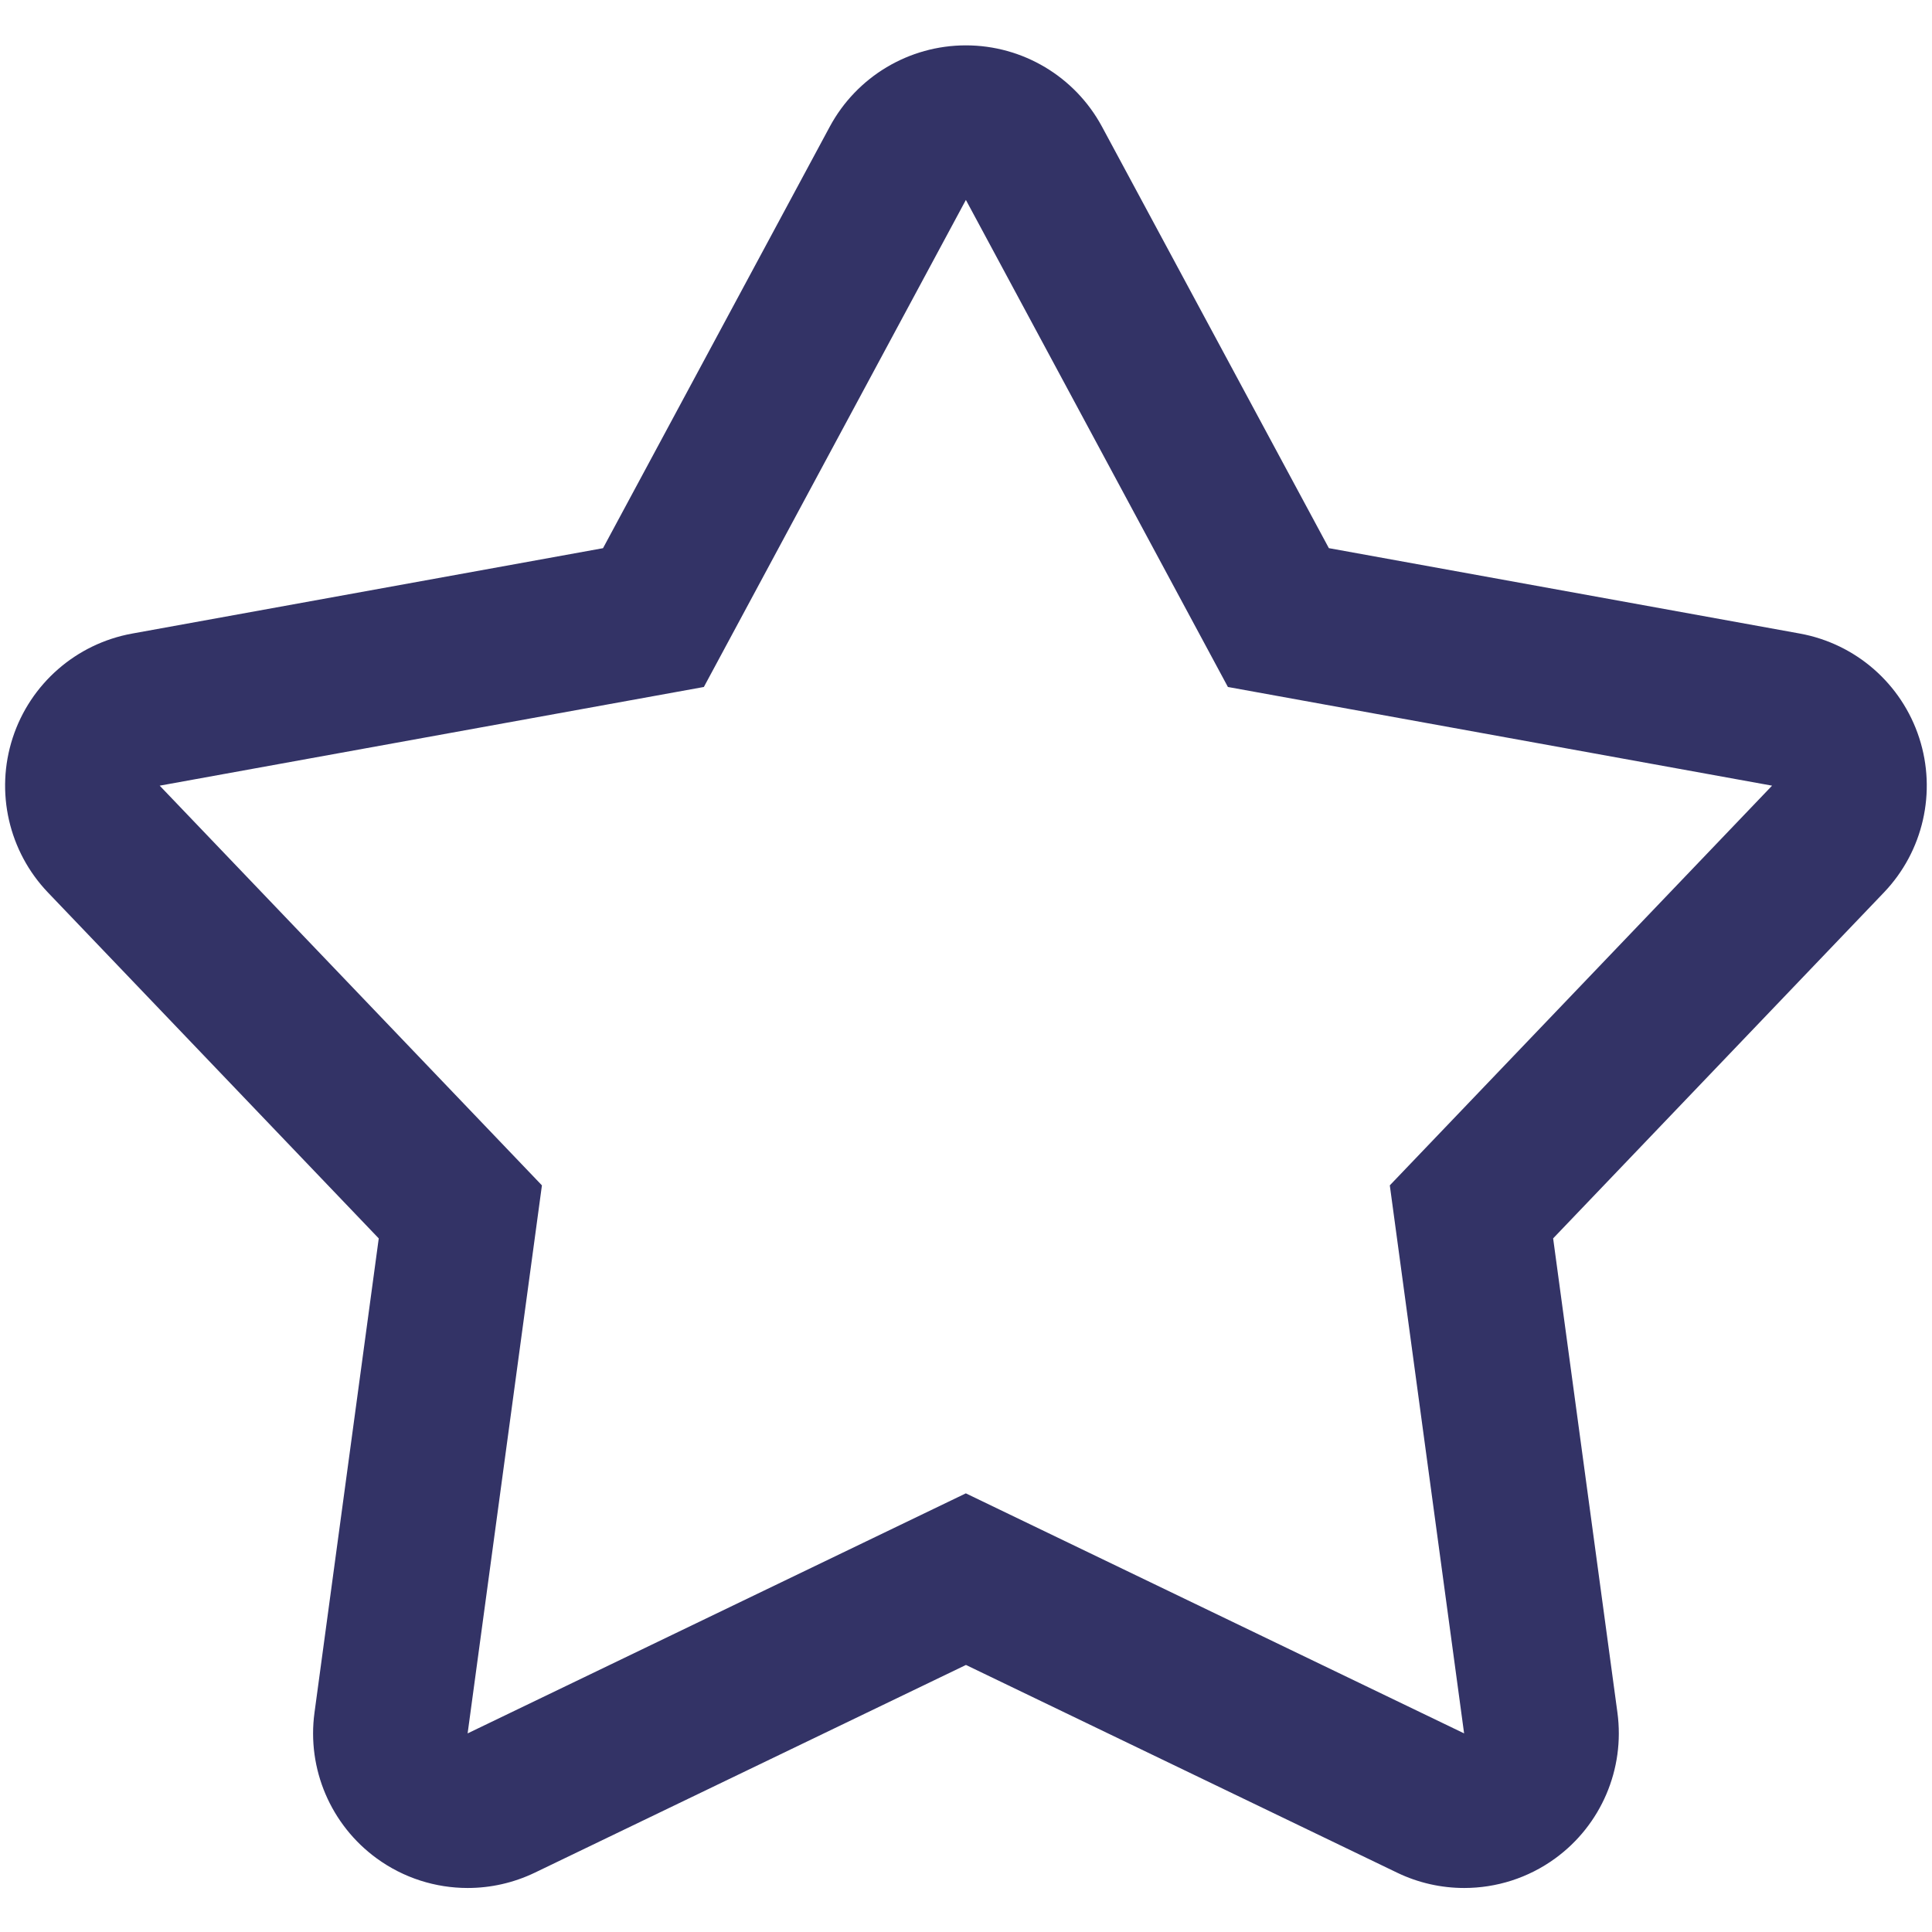
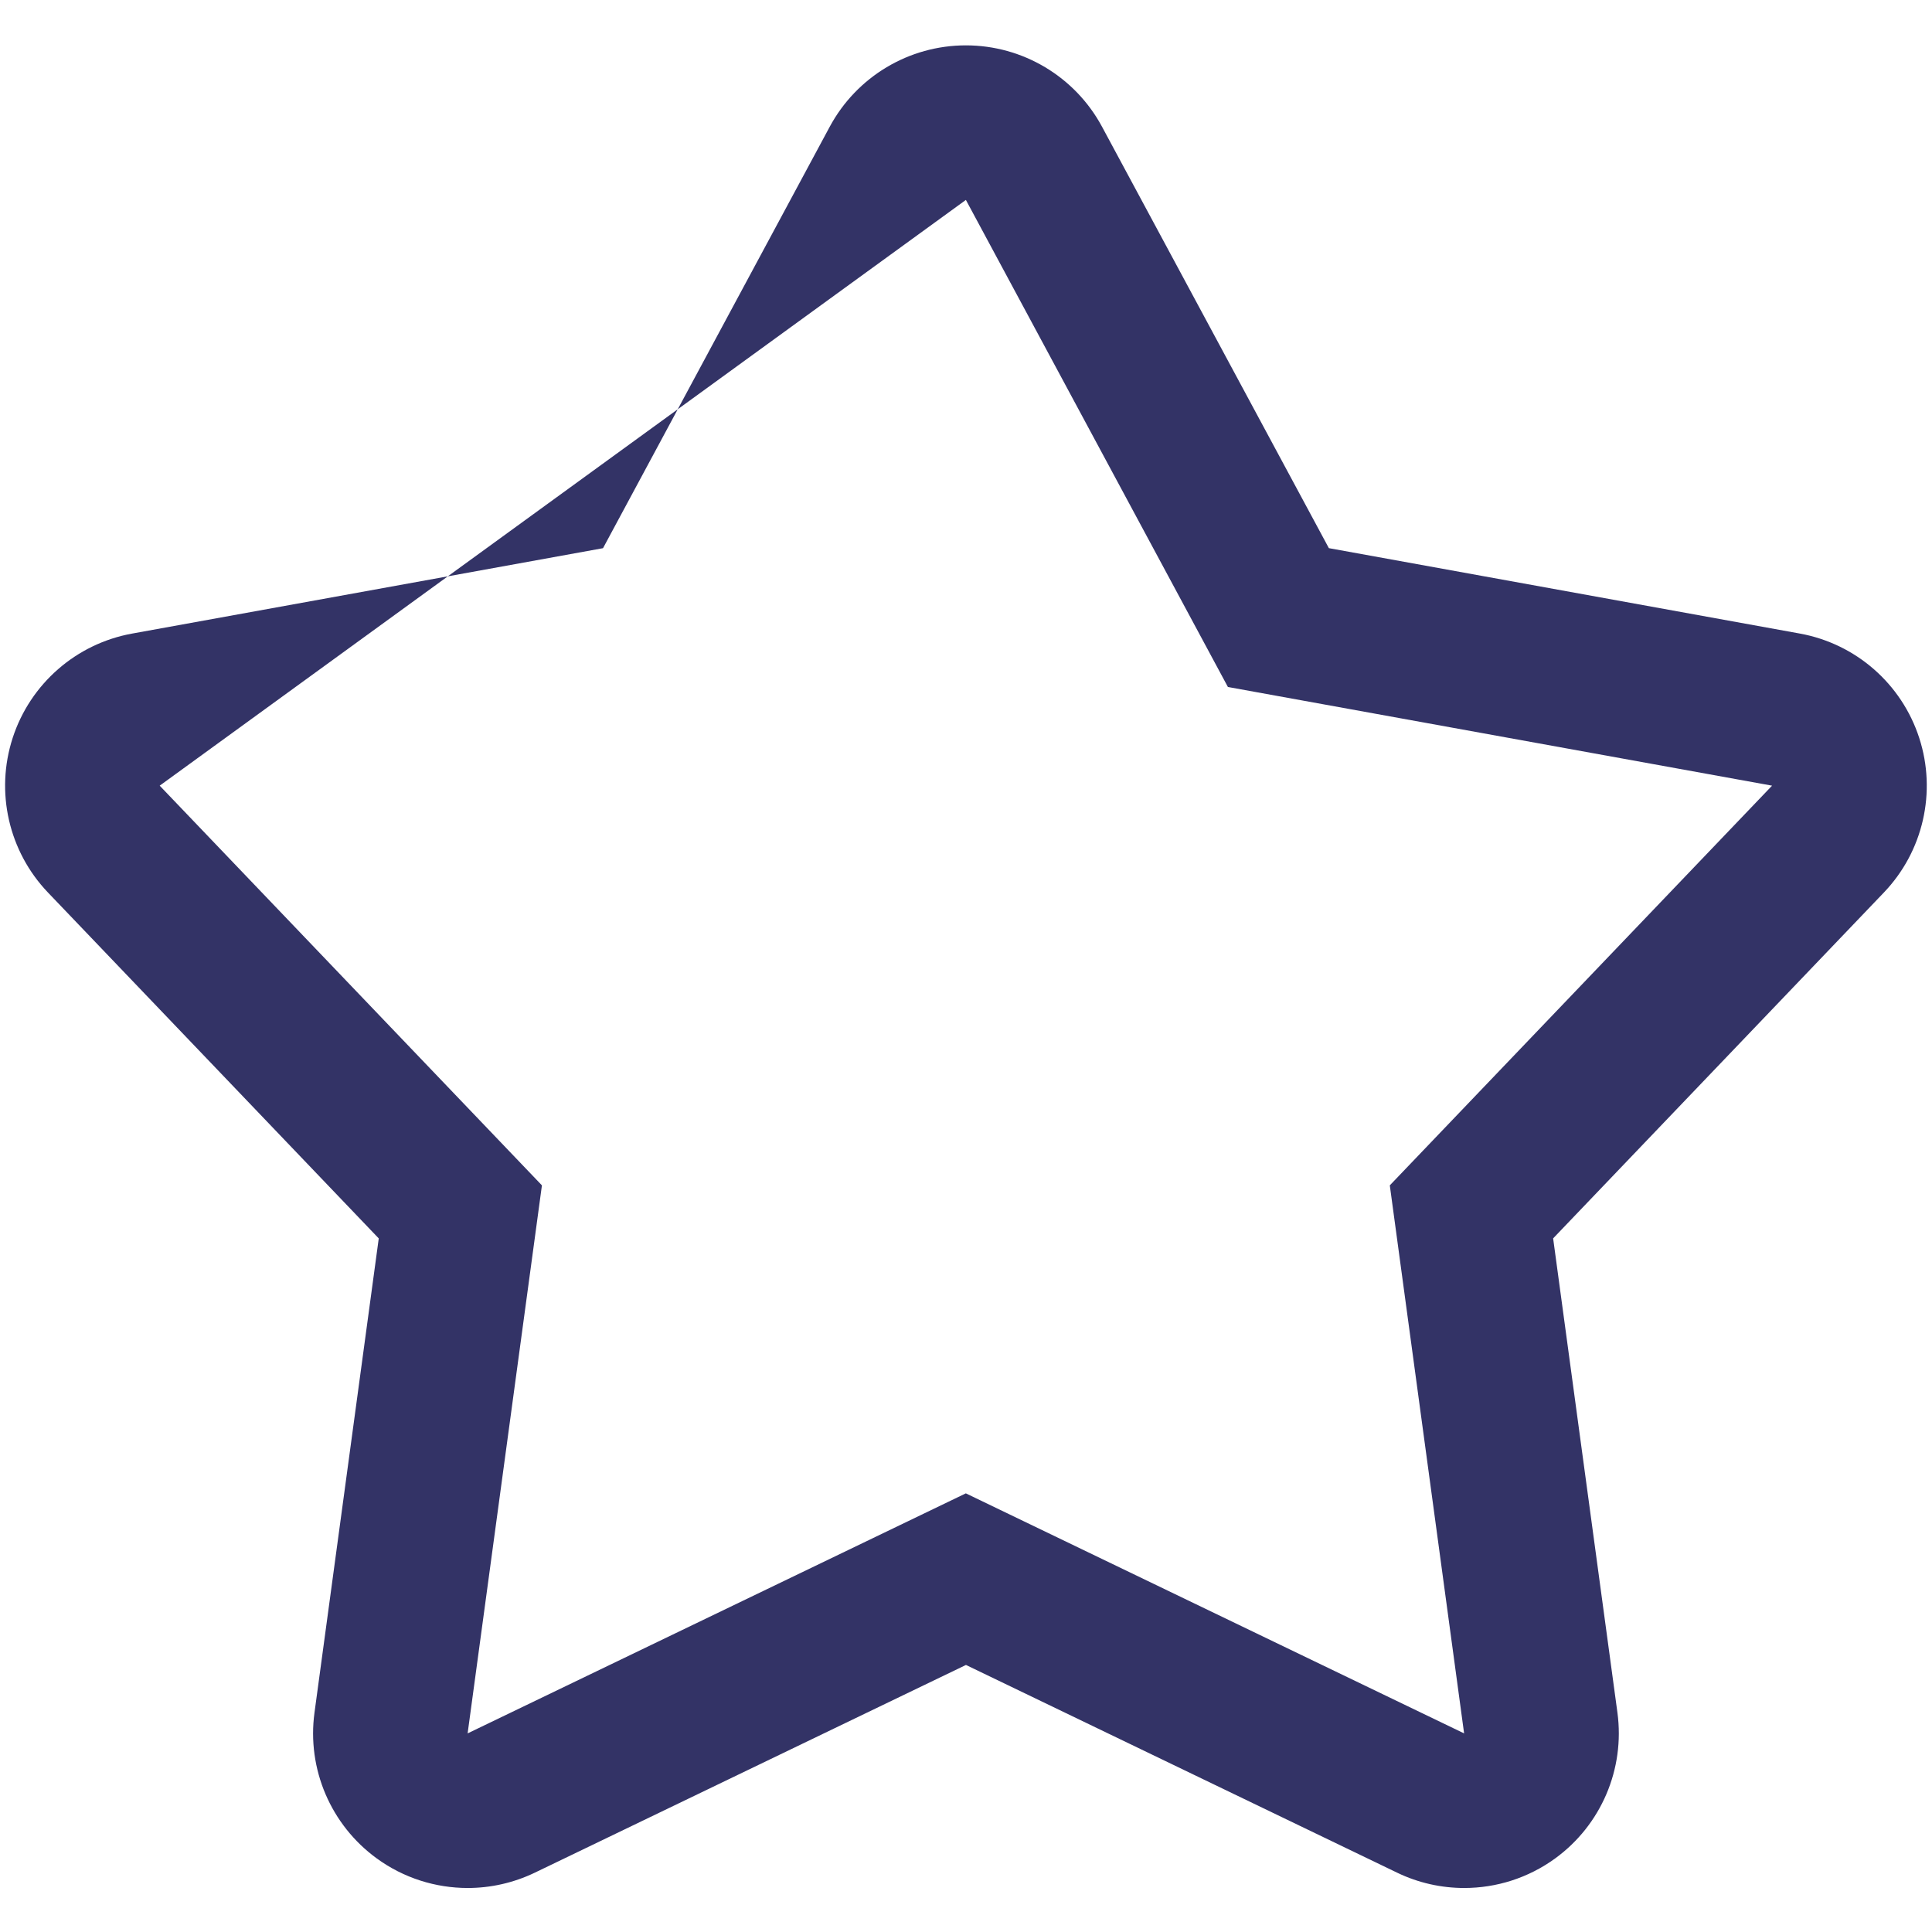
<svg xmlns="http://www.w3.org/2000/svg" version="1.1" id="Многоугольник_1_1_" x="0px" y="0px" viewBox="0 0 500 500" style="enable-background:new 0 0 500 500;" xml:space="preserve">
  <style type="text/css"> .st0{fill:#333366;} </style>
-   <path class="st0" d="M249.97,51.74l67.81,126.05l140.83,25.54l-98.93,103.44l19.23,141.83l-128.95-62.12L121.02,448.6l19.23-141.83 L41.33,203.33l140.83-25.54L249.97,51.74 M249.97,11.74c-14.72,0-28.25,8.09-35.23,21.05l-58.68,109.08l-121.87,22.1 c-14.48,2.63-26.36,13-30.91,27c-4.55,14-1.04,29.37,9.13,40.01l85.61,89.52L81.39,443.23c-1.98,14.59,4.22,29.08,16.13,37.74 c6.96,5.06,15.21,7.64,23.52,7.64c5.91,0,11.84-1.31,17.36-3.96l111.59-53.76l111.59,53.76c5.51,2.66,11.45,3.96,17.36,3.96 c8.31,0,16.56-2.58,23.52-7.64c11.91-8.65,18.1-23.15,16.13-37.74l-16.64-122.74l85.61-89.52c10.17-10.64,13.68-26.01,9.13-40.01 c-4.55-14-16.42-24.37-30.91-27l-121.87-22.1L285.2,32.79C278.22,19.83,264.69,11.74,249.97,11.74L249.97,11.74z" />
+   <path class="st0" d="M249.97,51.74l67.81,126.05l140.83,25.54l-98.93,103.44l19.23,141.83l-128.95-62.12L121.02,448.6l19.23-141.83 L41.33,203.33L249.97,51.74 M249.97,11.74c-14.72,0-28.25,8.09-35.23,21.05l-58.68,109.08l-121.87,22.1 c-14.48,2.63-26.36,13-30.91,27c-4.55,14-1.04,29.37,9.13,40.01l85.61,89.52L81.39,443.23c-1.98,14.59,4.22,29.08,16.13,37.74 c6.96,5.06,15.21,7.64,23.52,7.64c5.91,0,11.84-1.31,17.36-3.96l111.59-53.76l111.59,53.76c5.51,2.66,11.45,3.96,17.36,3.96 c8.31,0,16.56-2.58,23.52-7.64c11.91-8.65,18.1-23.15,16.13-37.74l-16.64-122.74l85.61-89.52c10.17-10.64,13.68-26.01,9.13-40.01 c-4.55-14-16.42-24.37-30.91-27l-121.87-22.1L285.2,32.79C278.22,19.83,264.69,11.74,249.97,11.74L249.97,11.74z" />
</svg>